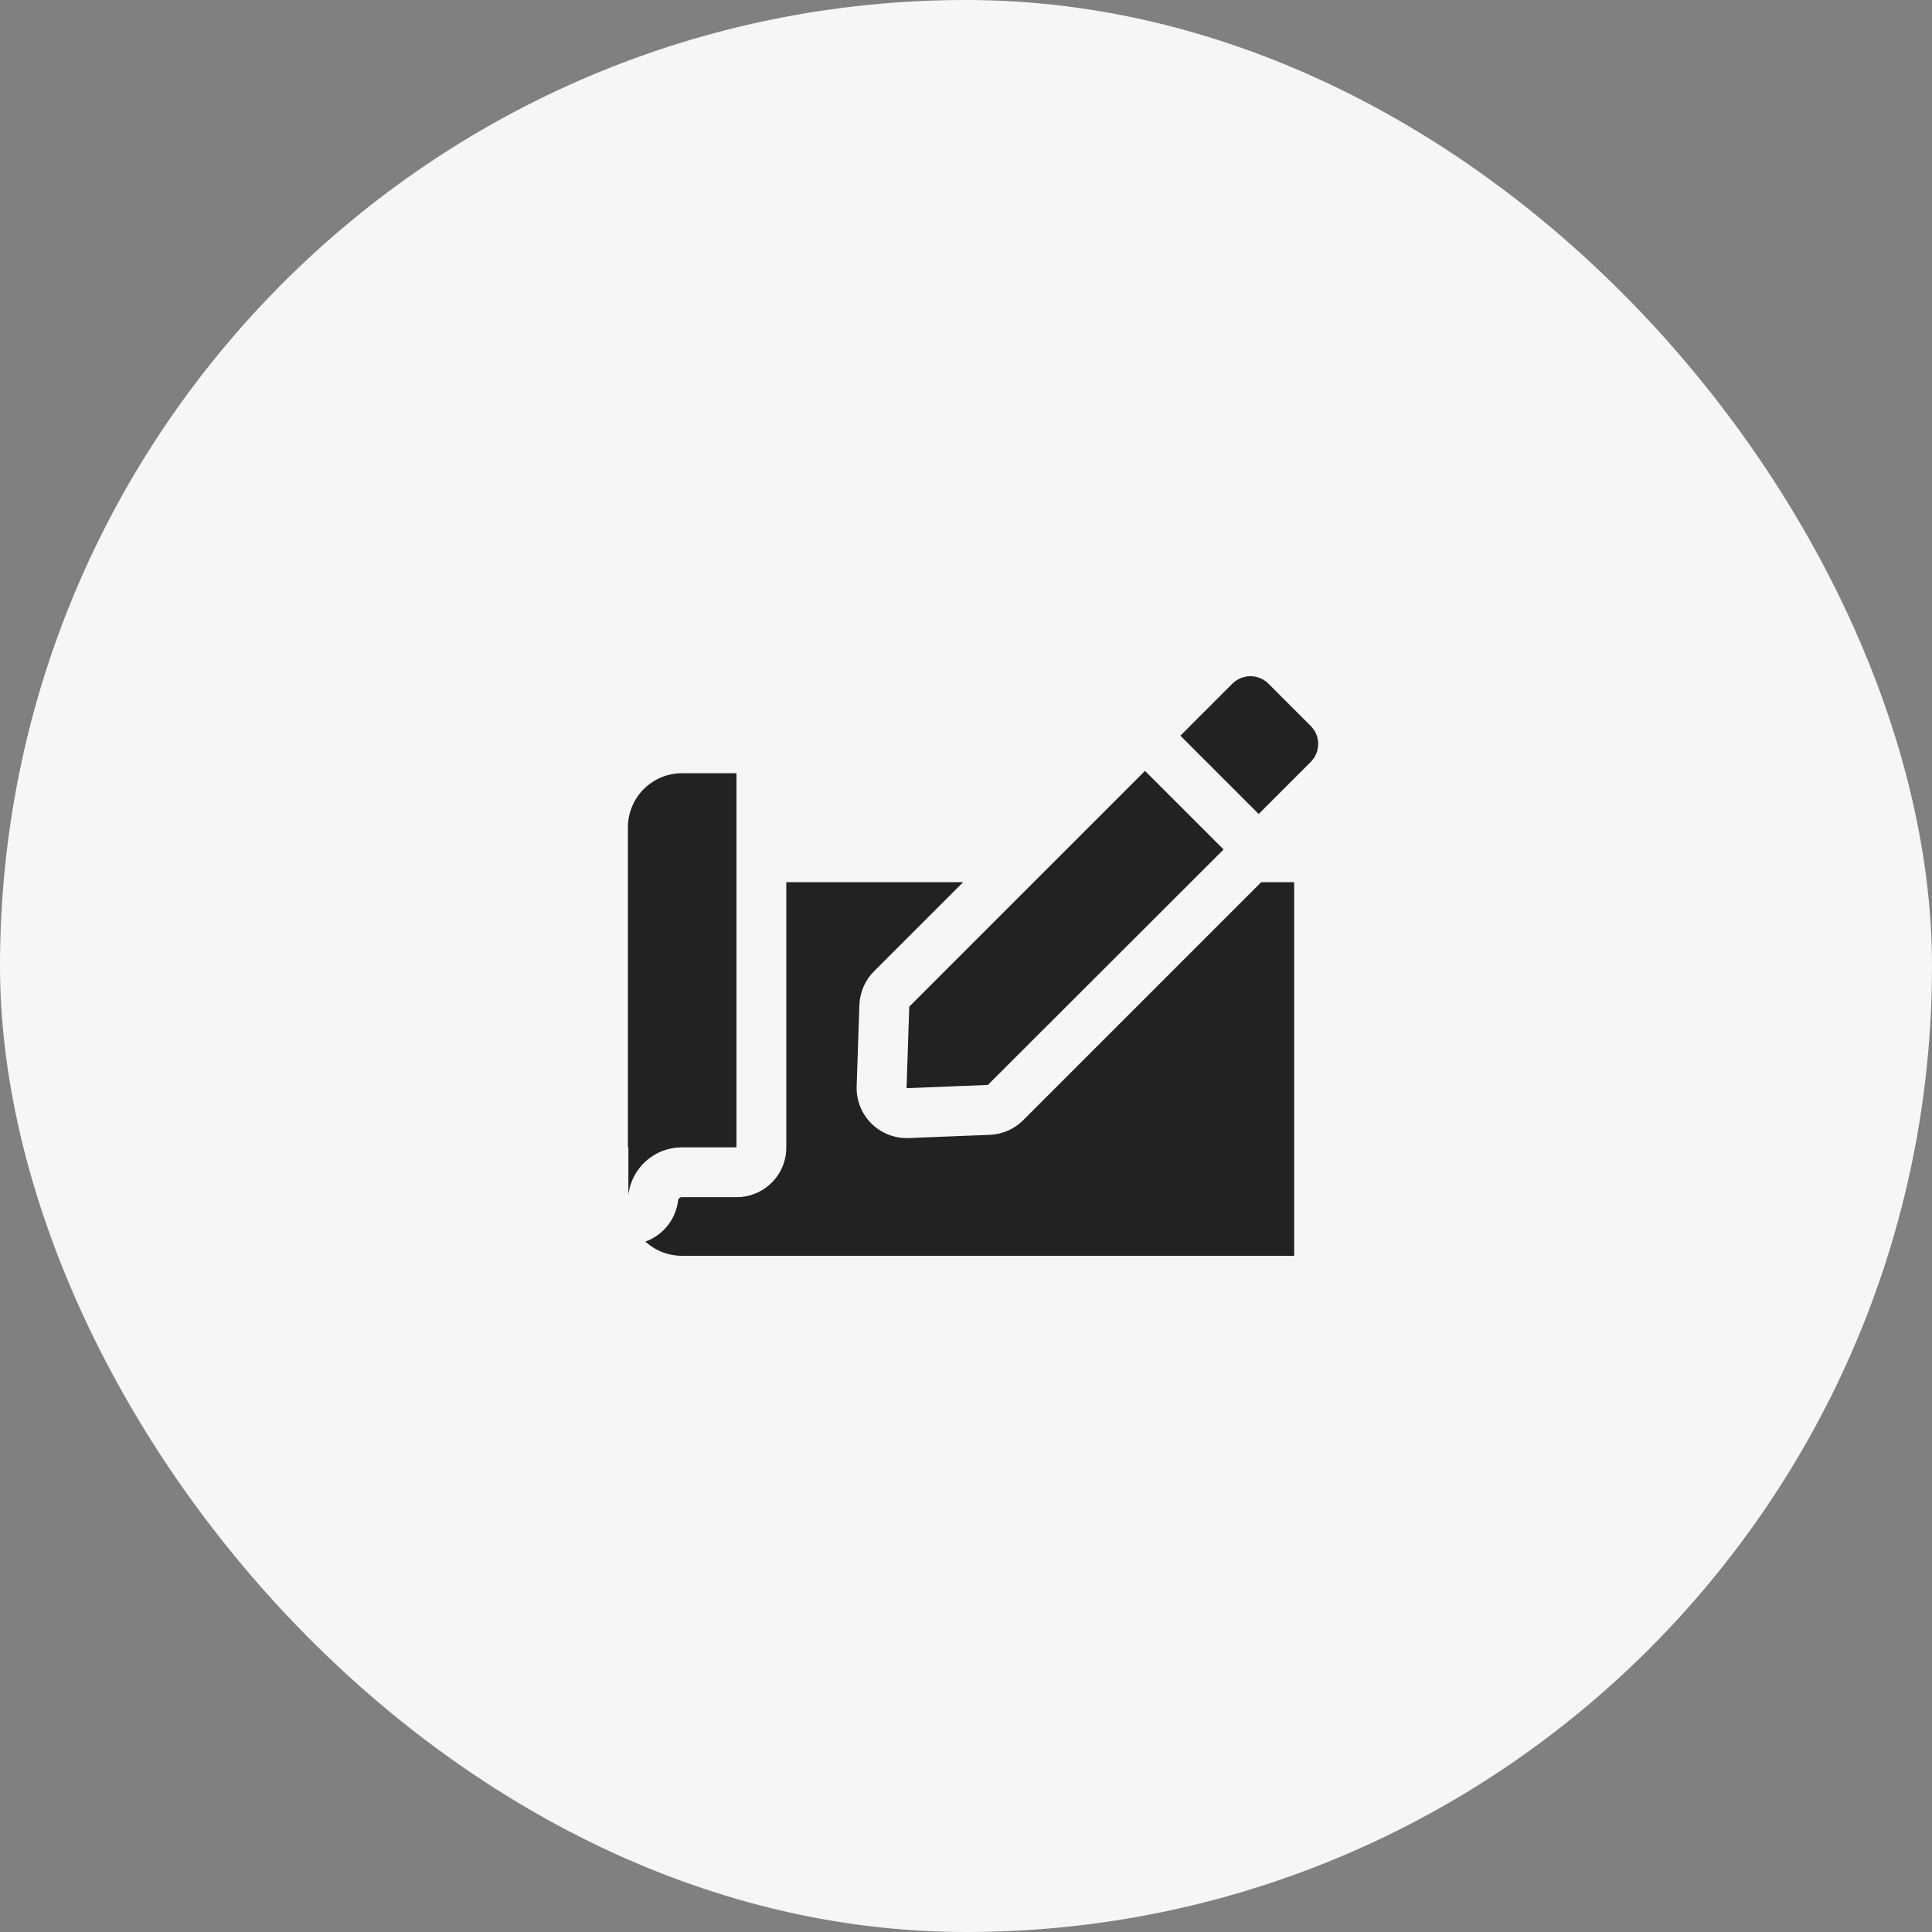
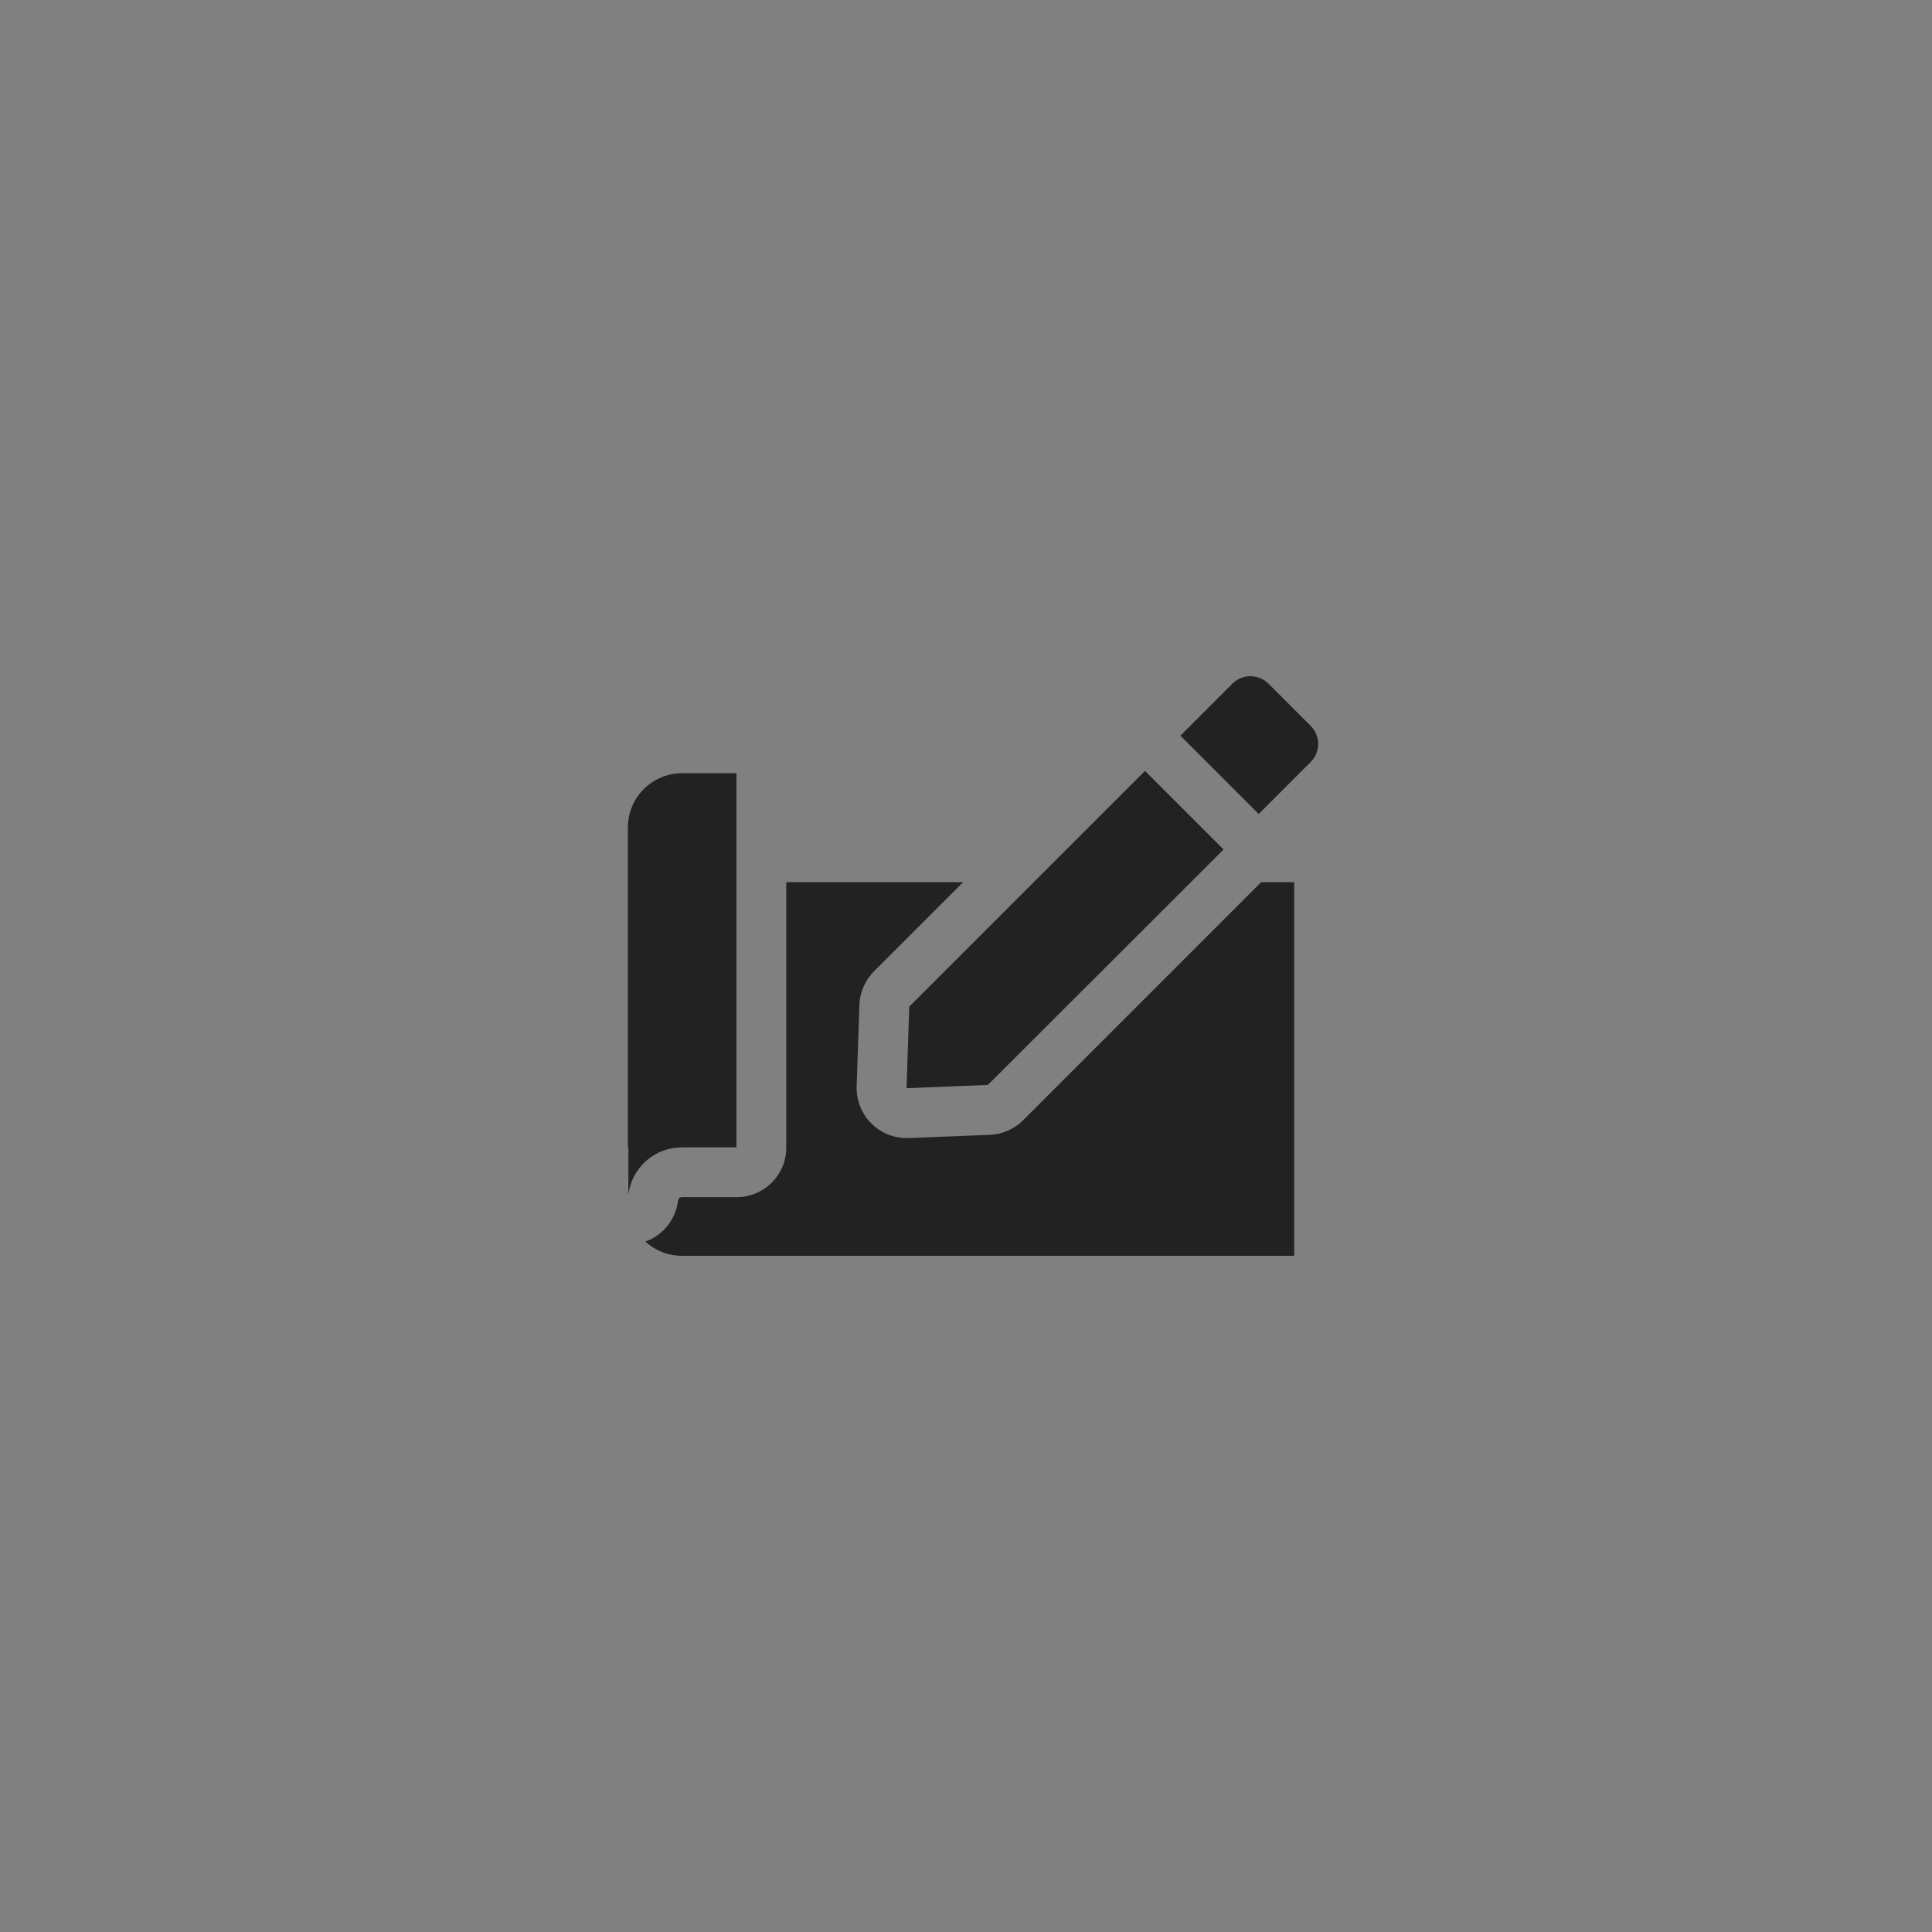
<svg xmlns="http://www.w3.org/2000/svg" width="80" height="80" viewBox="0 0 80 80" fill="none">
  <rect x="0" y="0" width="80" height="80" fill="#808080" stroke="none" />
-   <rect width="80" height="80" rx="40" fill="#F6F6F6" />
  <path d="M30.496 32.017V47.509H28.248C27.7 47.505 27.17 47.704 26.759 48.066C26.348 48.428 26.085 48.929 26.02 49.474V47.509H26V34.265C25.999 33.969 26.057 33.677 26.17 33.404C26.282 33.131 26.448 32.883 26.657 32.674C26.866 32.465 27.114 32.299 27.387 32.187C27.66 32.074 27.953 32.016 28.248 32.017H30.496ZM52.225 36.528L42.361 46.392C41.994 46.756 41.504 46.97 40.988 46.991L37.61 47.125H37.538C37.261 47.124 36.986 47.068 36.731 46.959C36.476 46.851 36.245 46.692 36.053 46.493C35.86 46.293 35.71 46.057 35.61 45.799C35.51 45.54 35.463 45.264 35.472 44.987L35.586 41.599C35.608 41.078 35.825 40.584 36.195 40.215L39.882 36.528H32.559V47.507C32.56 47.779 32.508 48.048 32.404 48.299C32.301 48.55 32.148 48.778 31.956 48.97C31.765 49.162 31.536 49.314 31.285 49.417C31.034 49.521 30.765 49.574 30.494 49.573H28.252C28.231 49.57 28.21 49.572 28.189 49.578C28.169 49.584 28.15 49.594 28.134 49.607C28.117 49.621 28.104 49.638 28.094 49.657C28.084 49.675 28.078 49.696 28.077 49.717C28.03 50.097 27.879 50.457 27.64 50.756C27.401 51.055 27.084 51.282 26.724 51.411C27.141 51.793 27.687 52.003 28.252 52H53.589V36.528L52.225 36.528ZM47.412 31.921L37.651 41.682L37.538 45.059L40.905 44.925C41.821 44.01 50.011 35.831 50.666 35.175L47.412 31.921ZM54.273 30.058L52.524 28.309C52.426 28.211 52.31 28.133 52.182 28.08C52.053 28.027 51.916 28 51.778 28C51.639 28 51.502 28.027 51.373 28.08C51.245 28.133 51.129 28.211 51.031 28.309L48.877 30.463L52.12 33.706L54.273 31.552C54.371 31.454 54.449 31.337 54.502 31.209C54.555 31.081 54.583 30.944 54.583 30.805C54.583 30.666 54.555 30.529 54.502 30.401C54.449 30.273 54.371 30.157 54.273 30.058Z" fill="#222222" />
</svg>